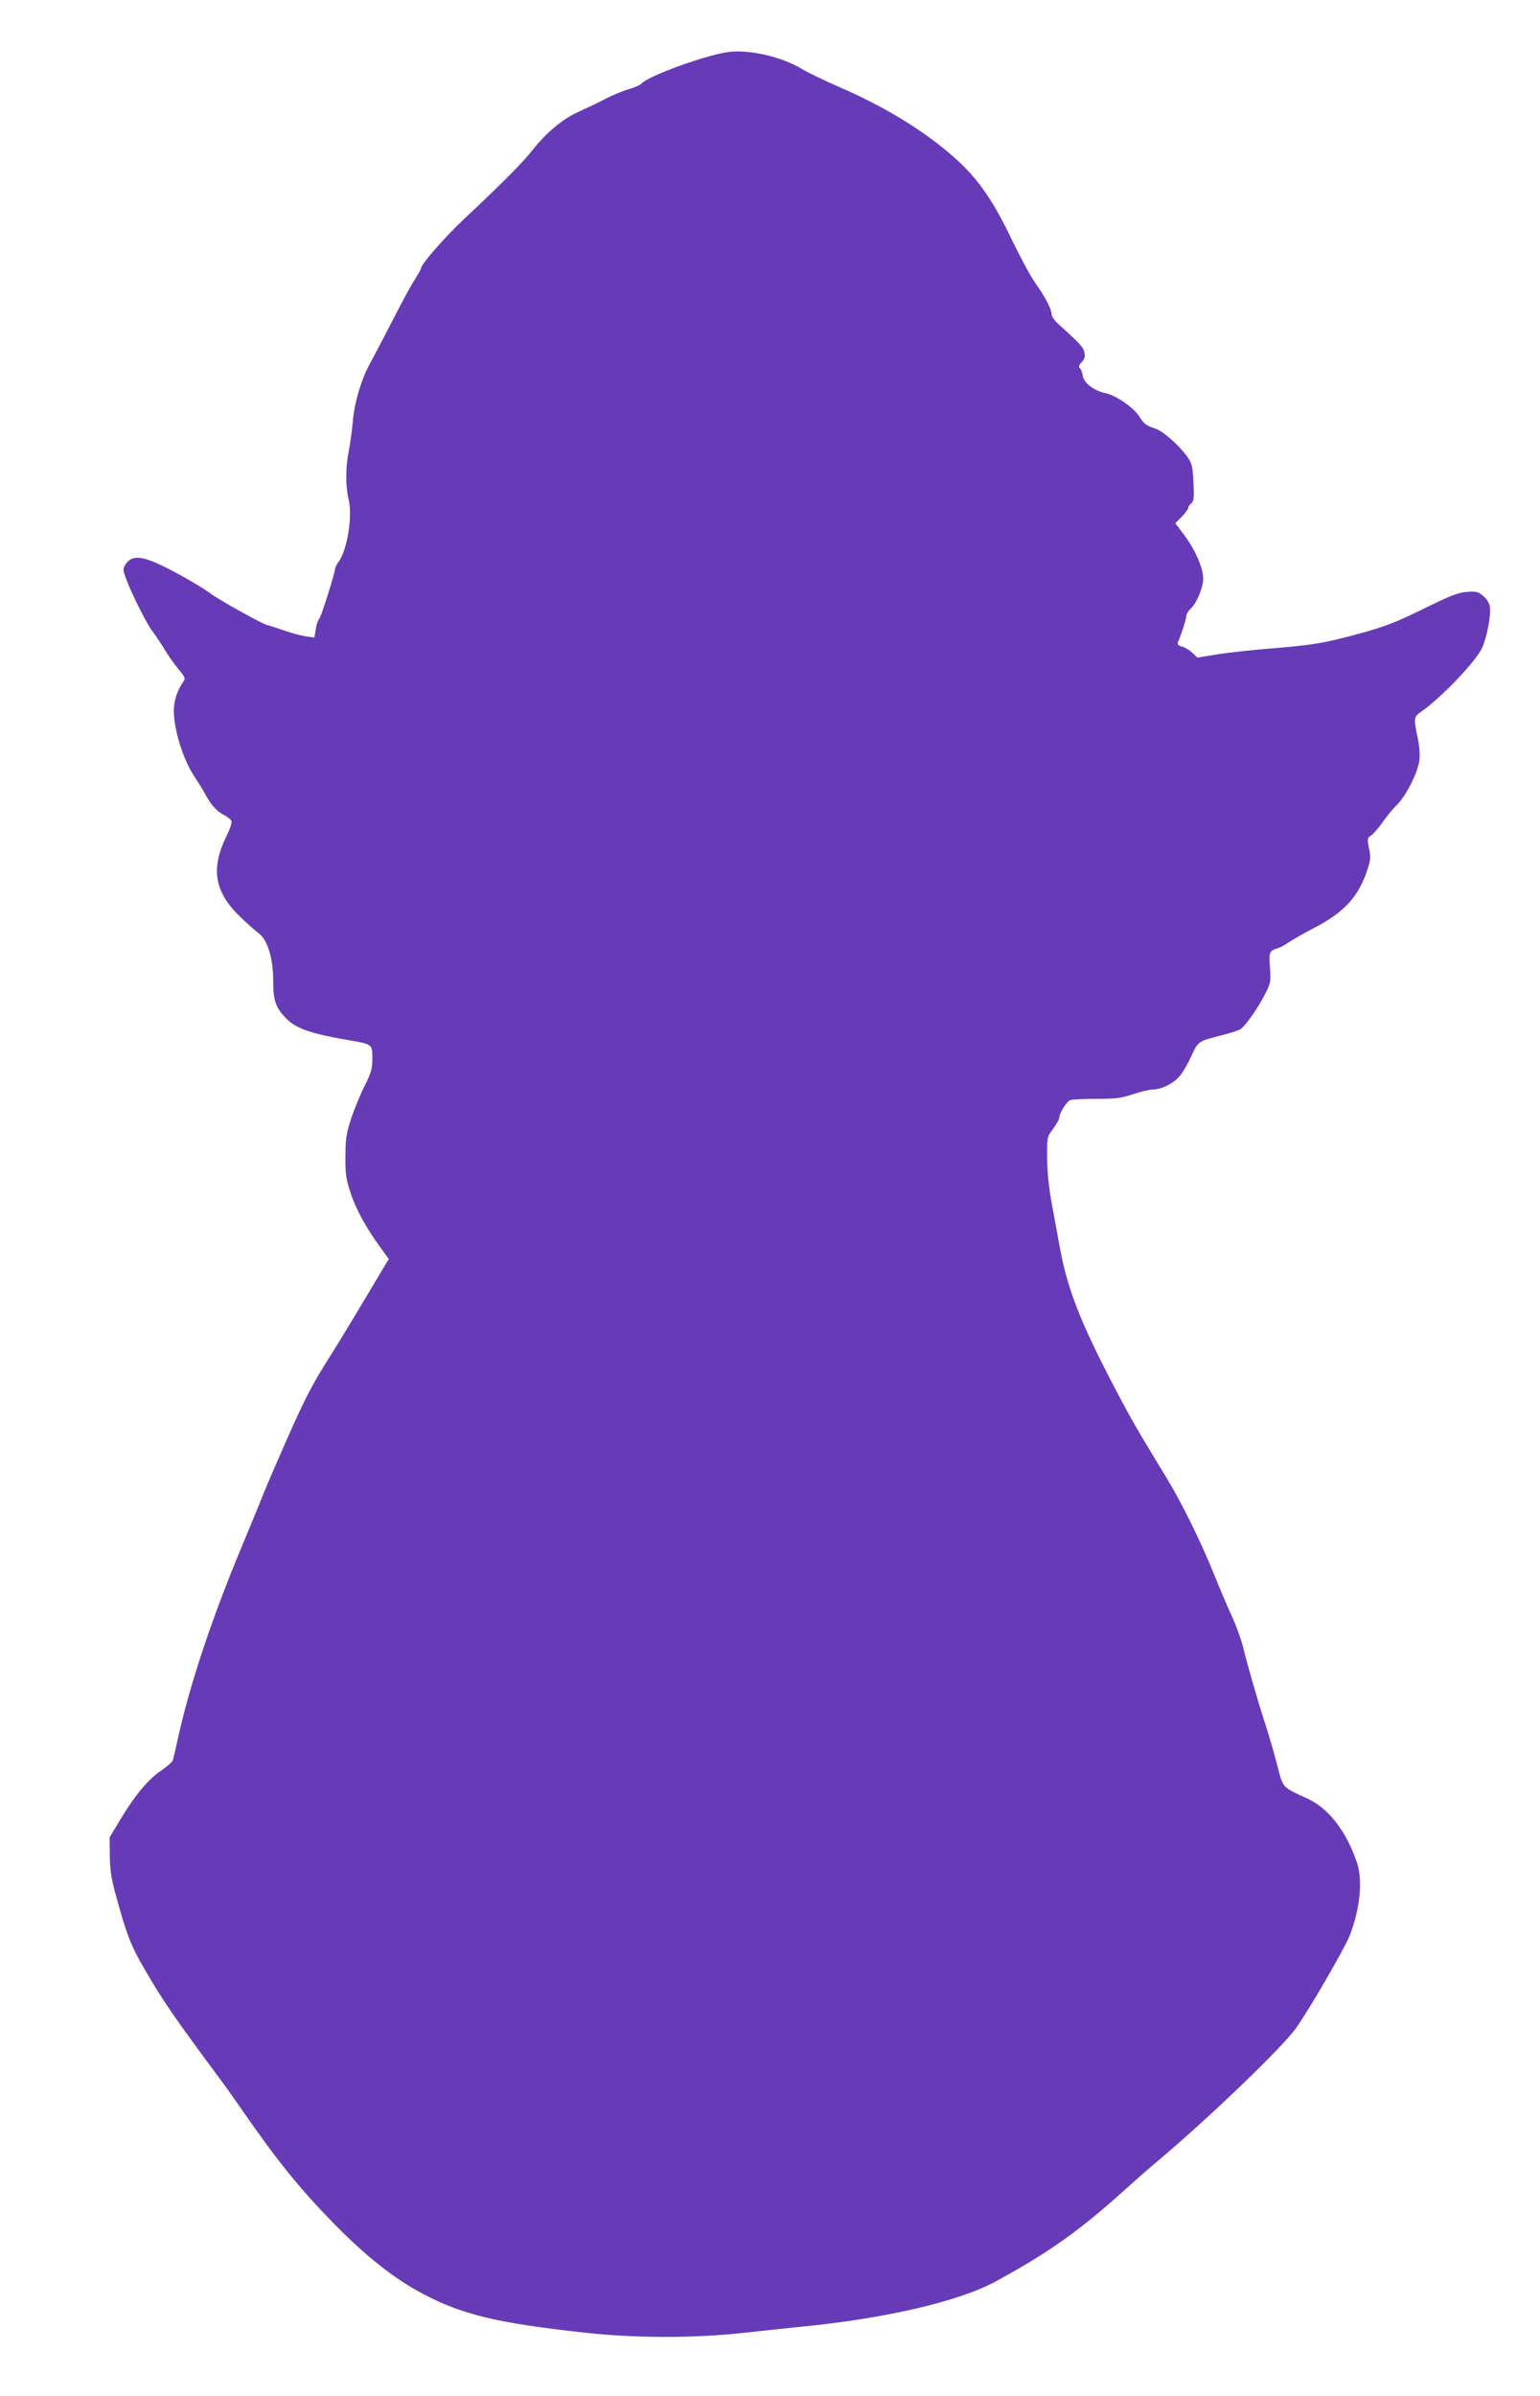
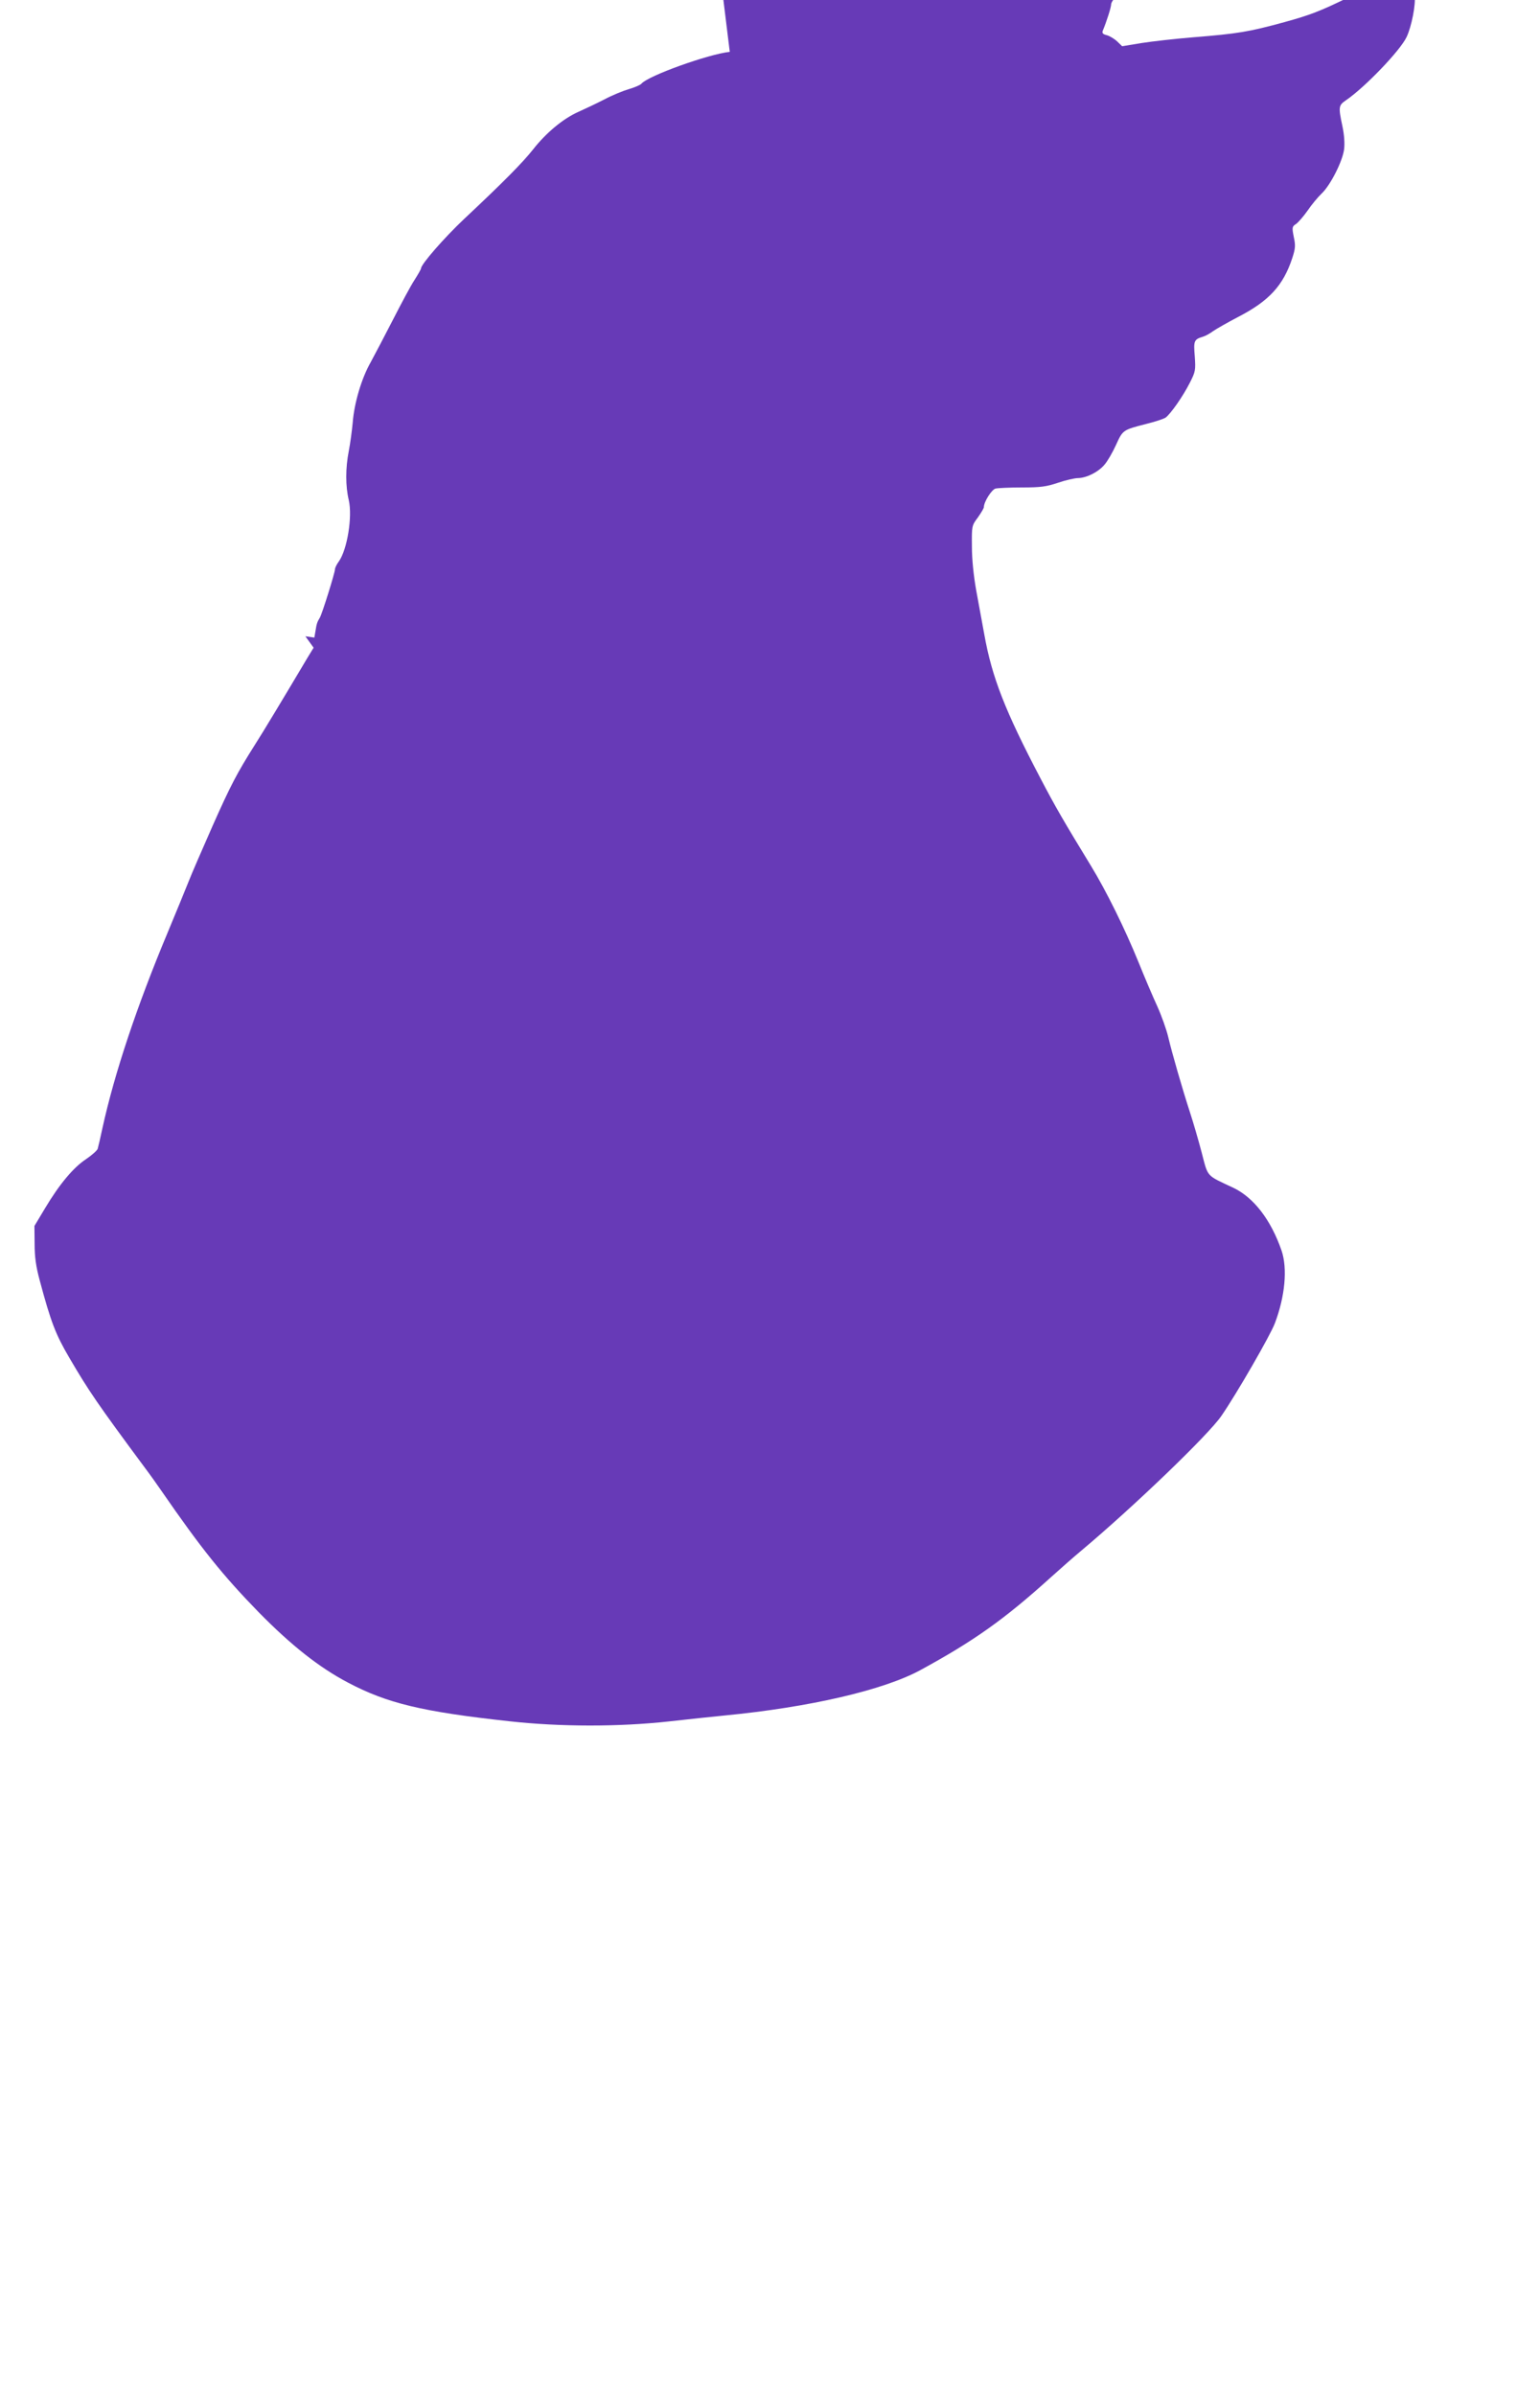
<svg xmlns="http://www.w3.org/2000/svg" version="1.0" width="823pt" height="1280pt" viewBox="0 0 823 1280" preserveAspectRatio="xMidYMid meet">
  <g transform="translate(0,1280) scale(0.1,-0.1)" fill="#673ab7" stroke="none">
-     <path d="M3900 12523 c-114 -12 -437 -128 -472 -170 -6 -7 -36 -20 -67 -29 -31 -9 -90 -33 -131 -55 -41 -21 -104 -51 -140 -67 -81 -36 -172 -112 -241 -200 -55 -70 -161 -177 -369 -372 -106 -100 -230 -242 -230 -264 0 -4 -16 -32 -35 -62 -20 -30 -71 -126 -115 -212 -44 -86 -98 -188 -119 -227 -49 -86 -88 -218 -96 -322 -4 -43 -13 -111 -21 -152 -18 -91 -18 -189 0 -263 20 -88 -8 -263 -53 -327 -12 -16 -21 -35 -21 -43 0 -17 -69 -239 -81 -258 -14 -23 -17 -32 -23 -71 l-6 -35 -48 7 c-26 4 -80 19 -120 33 -41 14 -77 26 -81 26 -17 0 -261 135 -308 171 -30 22 -112 72 -184 110 -155 84 -220 98 -257 58 -12 -12 -22 -31 -22 -42 0 -39 112 -275 159 -335 14 -19 42 -60 61 -92 19 -32 53 -80 74 -105 33 -39 38 -50 28 -63 -33 -48 -51 -98 -53 -150 -2 -104 48 -268 111 -362 20 -30 47 -73 58 -95 30 -55 61 -90 100 -109 18 -10 36 -24 39 -32 3 -9 -8 -43 -25 -77 -88 -179 -67 -302 75 -438 38 -36 81 -74 96 -85 46 -32 77 -134 77 -250 0 -109 12 -145 69 -204 52 -54 130 -81 331 -116 131 -22 130 -22 130 -99 0 -55 -6 -75 -40 -143 -22 -43 -54 -121 -72 -173 -27 -82 -31 -108 -32 -204 -1 -93 3 -123 27 -195 28 -88 84 -190 161 -295 l44 -61 -33 -54 c-108 -182 -242 -405 -281 -465 -96 -152 -129 -215 -226 -433 -55 -125 -113 -258 -128 -297 -15 -38 -66 -162 -113 -275 -164 -392 -283 -749 -347 -1040 -11 -52 -23 -103 -26 -113 -3 -9 -31 -34 -62 -55 -67 -44 -142 -133 -219 -262 l-57 -95 1 -95 c0 -70 7 -121 27 -195 60 -224 85 -289 159 -415 103 -176 150 -245 402 -585 28 -37 67 -92 89 -124 214 -310 328 -452 521 -650 173 -176 322 -294 476 -375 210 -111 397 -156 864 -207 271 -30 585 -30 850 -1 105 12 240 26 300 32 454 44 847 135 1045 242 288 157 449 271 700 498 52 47 124 110 160 140 278 233 680 619 749 720 81 117 262 431 286 495 55 145 68 293 36 388 -57 165 -149 284 -258 336 -147 69 -134 54 -169 188 -17 65 -45 161 -62 213 -42 129 -97 320 -117 405 -9 38 -35 112 -59 165 -24 52 -69 158 -100 235 -73 179 -171 378 -254 514 -144 236 -189 313 -269 466 -190 362 -260 541 -301 771 -11 60 -30 165 -43 234 -14 79 -23 166 -23 235 -1 109 -1 111 32 155 17 24 32 49 32 55 0 28 41 93 62 99 13 3 76 6 141 6 100 0 130 4 193 25 41 14 89 25 107 25 46 1 108 32 141 71 16 18 44 66 62 106 37 81 36 80 164 113 45 11 90 26 101 33 27 20 92 112 130 187 30 59 31 67 26 141 -7 82 -4 90 43 104 14 4 39 18 55 30 17 12 77 46 134 76 165 85 241 168 289 314 17 52 18 68 8 114 -10 51 -9 55 13 69 12 9 40 41 61 71 21 31 55 72 75 91 47 44 112 173 120 236 4 30 1 78 -9 124 -22 104 -21 111 20 139 102 70 289 265 323 337 27 57 50 176 43 222 -2 20 -16 42 -35 58 -27 23 -38 26 -88 22 -46 -3 -89 -20 -233 -91 -147 -72 -204 -94 -339 -131 -190 -52 -249 -62 -486 -81 -97 -8 -222 -22 -279 -31 l-103 -17 -27 26 c-15 14 -40 29 -55 33 -21 5 -26 11 -22 23 21 50 45 126 45 141 0 9 10 25 21 36 33 29 69 114 69 162 0 57 -41 152 -100 232 l-49 65 35 35 c19 20 34 41 34 47 0 6 7 17 16 24 14 11 16 29 12 111 -4 87 -8 102 -33 138 -42 60 -129 137 -172 151 -46 14 -61 26 -83 62 -29 48 -125 115 -183 127 -62 13 -117 56 -121 95 -2 14 -8 31 -15 38 -8 8 -5 17 10 33 16 17 19 30 14 52 -6 28 -21 44 -142 154 -18 16 -33 38 -33 49 0 27 -34 92 -87 167 -25 35 -78 133 -119 218 -115 241 -197 355 -347 481 -158 132 -349 247 -584 349 -78 34 -169 78 -200 97 -103 62 -272 102 -383 90z" />
+     <path d="M3900 12523 c-114 -12 -437 -128 -472 -170 -6 -7 -36 -20 -67 -29 -31 -9 -90 -33 -131 -55 -41 -21 -104 -51 -140 -67 -81 -36 -172 -112 -241 -200 -55 -70 -161 -177 -369 -372 -106 -100 -230 -242 -230 -264 0 -4 -16 -32 -35 -62 -20 -30 -71 -126 -115 -212 -44 -86 -98 -188 -119 -227 -49 -86 -88 -218 -96 -322 -4 -43 -13 -111 -21 -152 -18 -91 -18 -189 0 -263 20 -88 -8 -263 -53 -327 -12 -16 -21 -35 -21 -43 0 -17 -69 -239 -81 -258 -14 -23 -17 -32 -23 -71 l-6 -35 -48 7 l44 -61 -33 -54 c-108 -182 -242 -405 -281 -465 -96 -152 -129 -215 -226 -433 -55 -125 -113 -258 -128 -297 -15 -38 -66 -162 -113 -275 -164 -392 -283 -749 -347 -1040 -11 -52 -23 -103 -26 -113 -3 -9 -31 -34 -62 -55 -67 -44 -142 -133 -219 -262 l-57 -95 1 -95 c0 -70 7 -121 27 -195 60 -224 85 -289 159 -415 103 -176 150 -245 402 -585 28 -37 67 -92 89 -124 214 -310 328 -452 521 -650 173 -176 322 -294 476 -375 210 -111 397 -156 864 -207 271 -30 585 -30 850 -1 105 12 240 26 300 32 454 44 847 135 1045 242 288 157 449 271 700 498 52 47 124 110 160 140 278 233 680 619 749 720 81 117 262 431 286 495 55 145 68 293 36 388 -57 165 -149 284 -258 336 -147 69 -134 54 -169 188 -17 65 -45 161 -62 213 -42 129 -97 320 -117 405 -9 38 -35 112 -59 165 -24 52 -69 158 -100 235 -73 179 -171 378 -254 514 -144 236 -189 313 -269 466 -190 362 -260 541 -301 771 -11 60 -30 165 -43 234 -14 79 -23 166 -23 235 -1 109 -1 111 32 155 17 24 32 49 32 55 0 28 41 93 62 99 13 3 76 6 141 6 100 0 130 4 193 25 41 14 89 25 107 25 46 1 108 32 141 71 16 18 44 66 62 106 37 81 36 80 164 113 45 11 90 26 101 33 27 20 92 112 130 187 30 59 31 67 26 141 -7 82 -4 90 43 104 14 4 39 18 55 30 17 12 77 46 134 76 165 85 241 168 289 314 17 52 18 68 8 114 -10 51 -9 55 13 69 12 9 40 41 61 71 21 31 55 72 75 91 47 44 112 173 120 236 4 30 1 78 -9 124 -22 104 -21 111 20 139 102 70 289 265 323 337 27 57 50 176 43 222 -2 20 -16 42 -35 58 -27 23 -38 26 -88 22 -46 -3 -89 -20 -233 -91 -147 -72 -204 -94 -339 -131 -190 -52 -249 -62 -486 -81 -97 -8 -222 -22 -279 -31 l-103 -17 -27 26 c-15 14 -40 29 -55 33 -21 5 -26 11 -22 23 21 50 45 126 45 141 0 9 10 25 21 36 33 29 69 114 69 162 0 57 -41 152 -100 232 l-49 65 35 35 c19 20 34 41 34 47 0 6 7 17 16 24 14 11 16 29 12 111 -4 87 -8 102 -33 138 -42 60 -129 137 -172 151 -46 14 -61 26 -83 62 -29 48 -125 115 -183 127 -62 13 -117 56 -121 95 -2 14 -8 31 -15 38 -8 8 -5 17 10 33 16 17 19 30 14 52 -6 28 -21 44 -142 154 -18 16 -33 38 -33 49 0 27 -34 92 -87 167 -25 35 -78 133 -119 218 -115 241 -197 355 -347 481 -158 132 -349 247 -584 349 -78 34 -169 78 -200 97 -103 62 -272 102 -383 90z" />
  </g>
</svg>